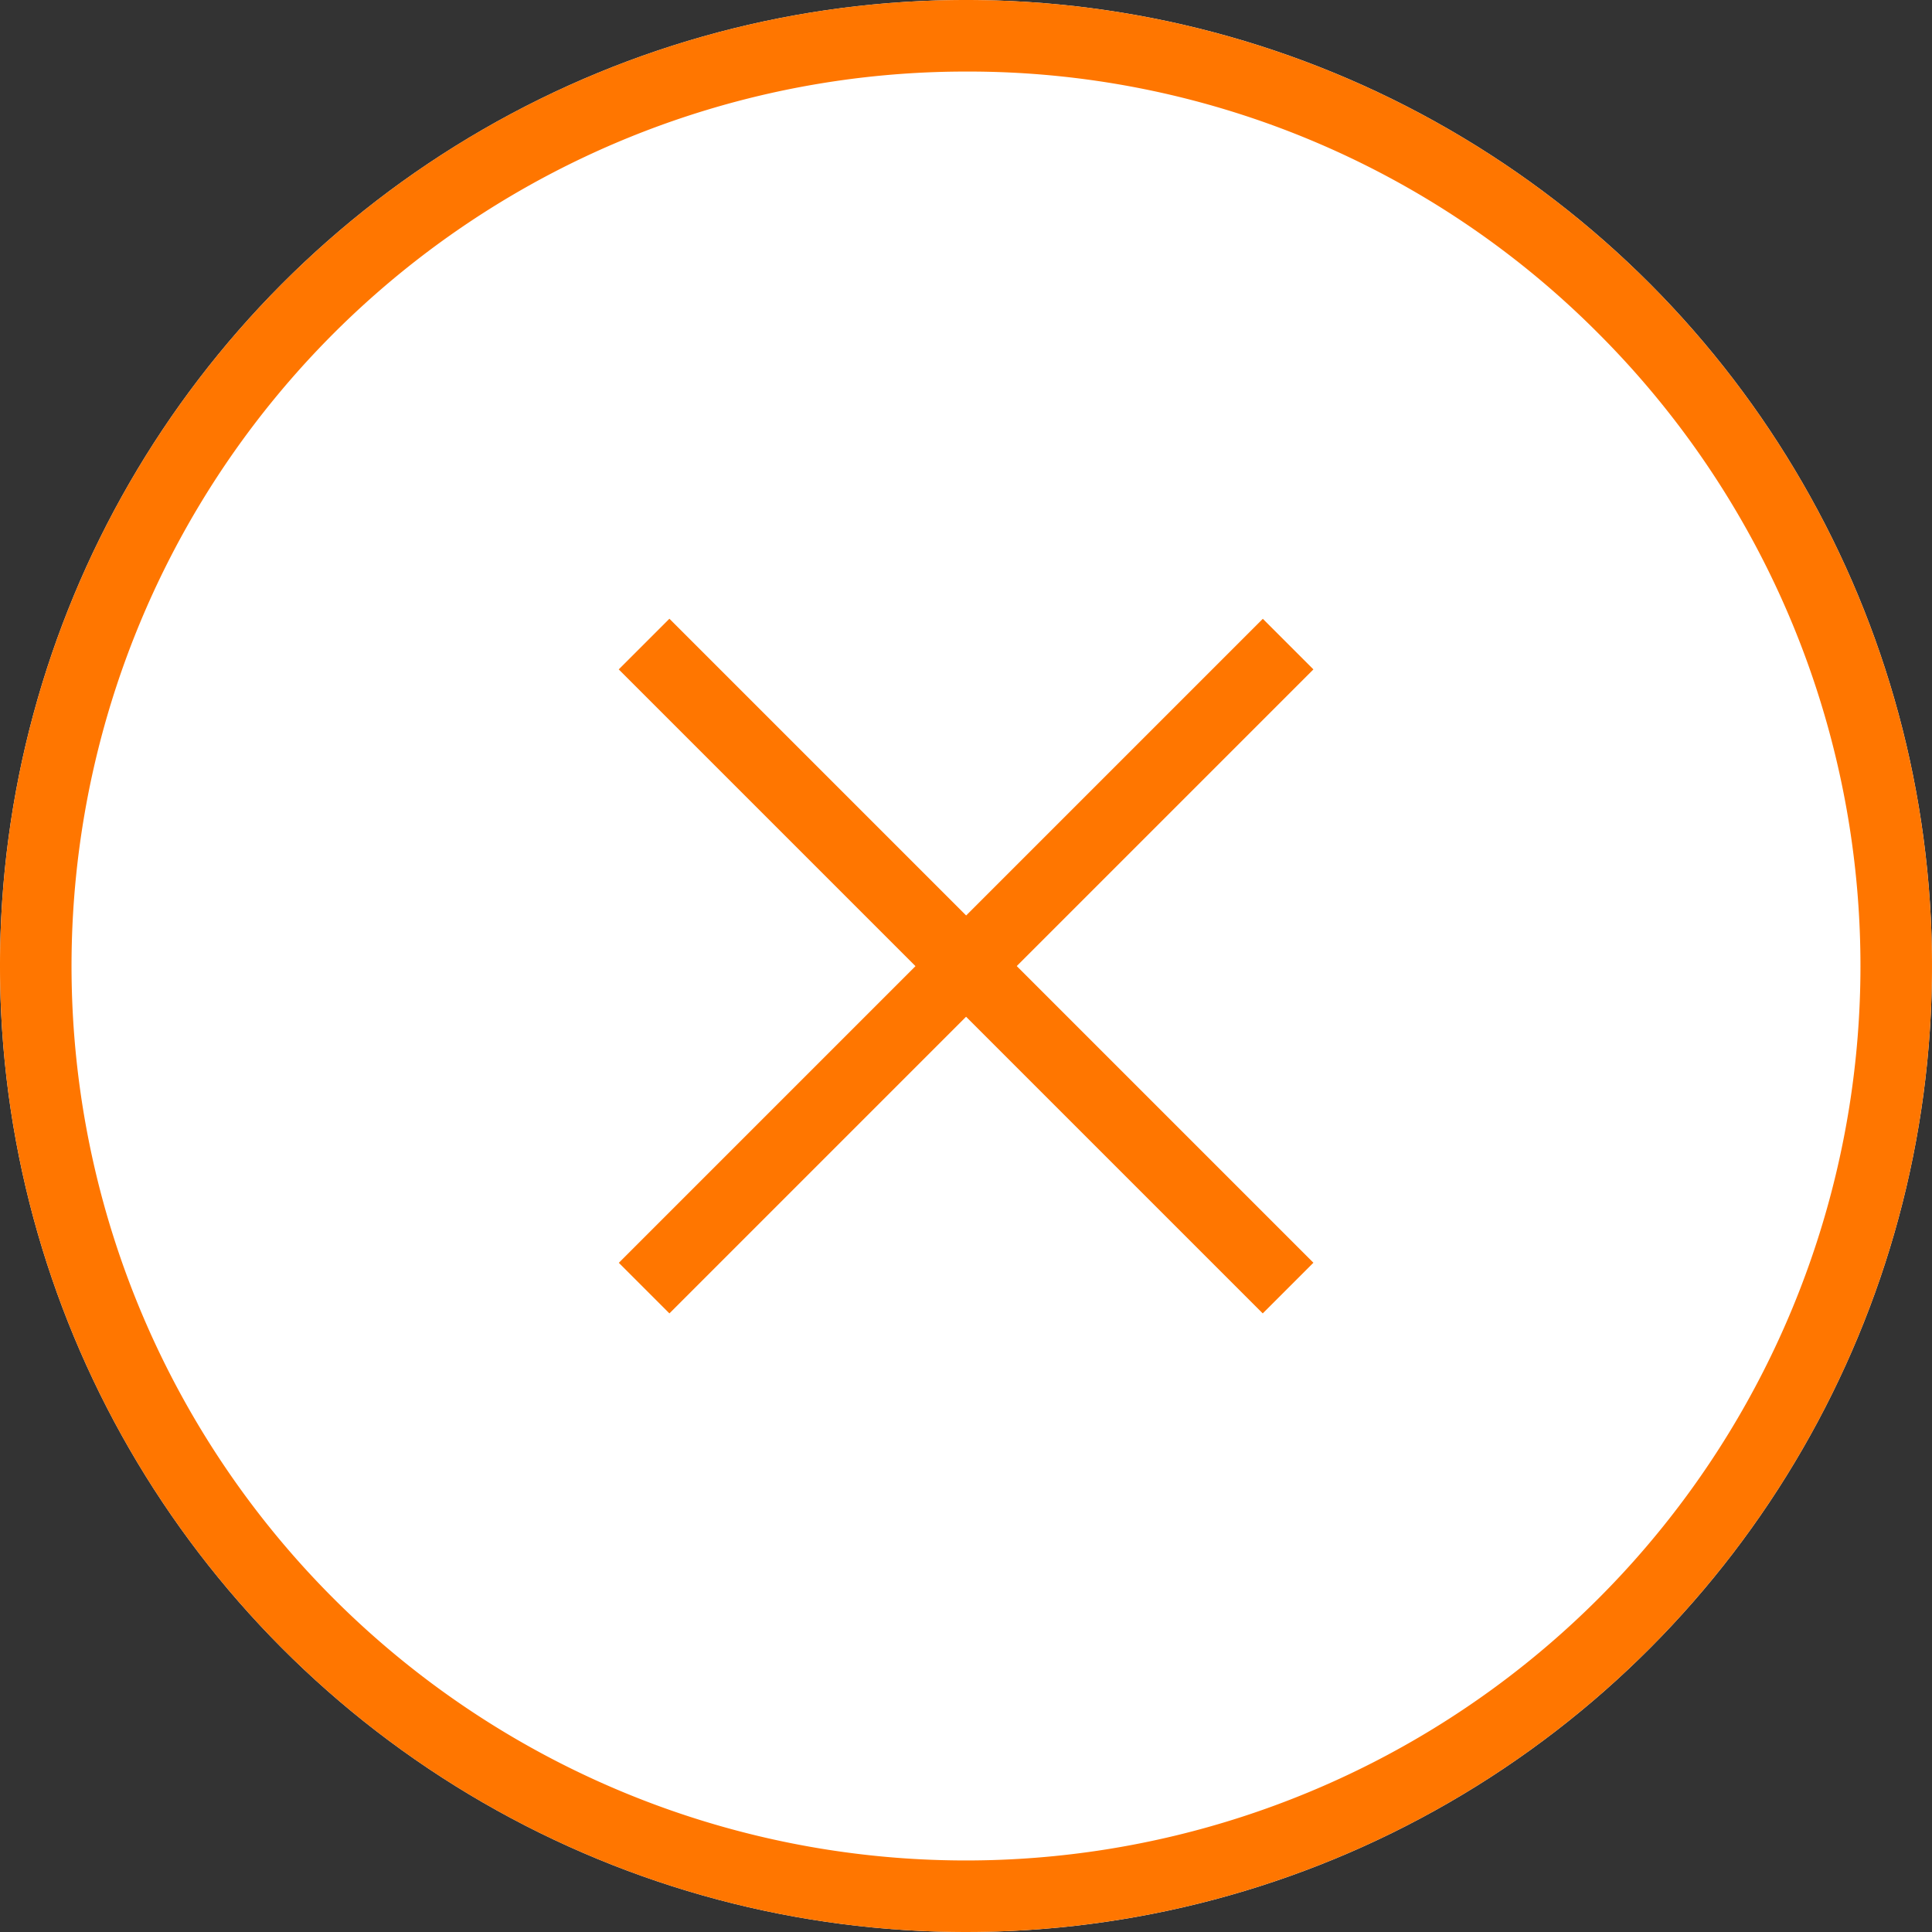
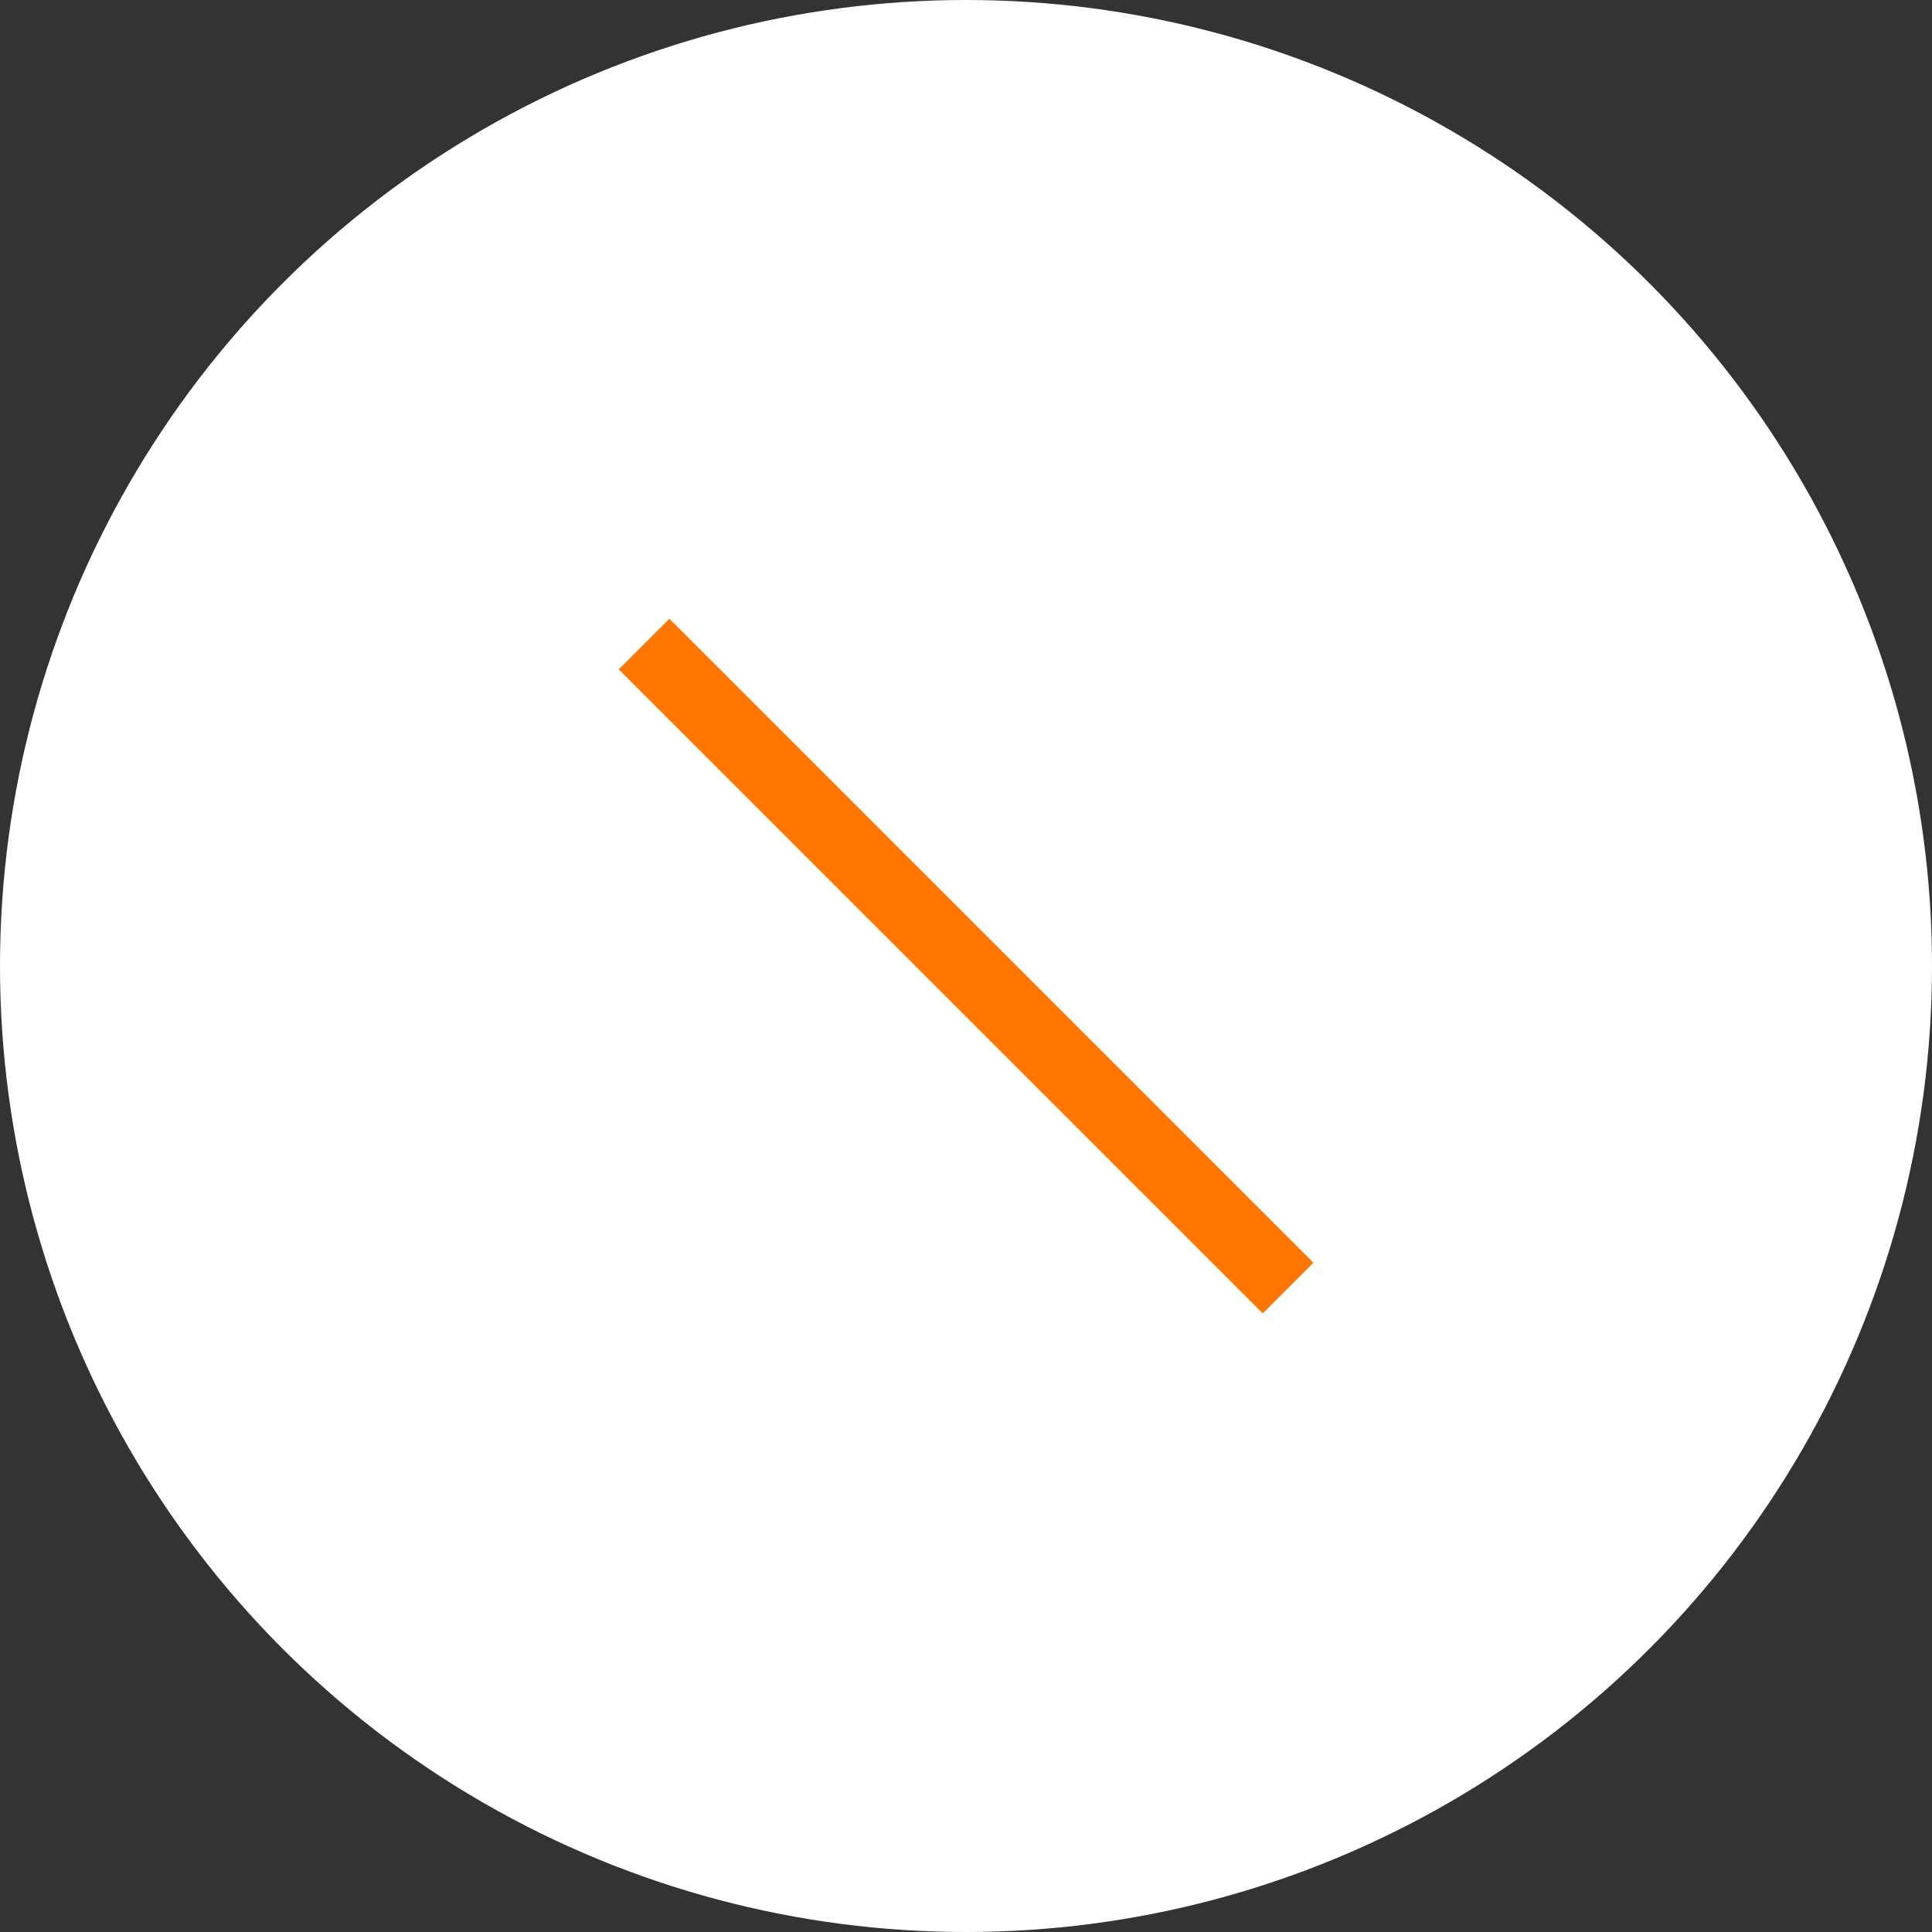
<svg xmlns="http://www.w3.org/2000/svg" width="27" height="27" viewBox="0 0 27 27">
  <rect x="0" y="0" width="27" height="27" fill="#333333" stroke="none" />
  <g transform="translate(-1341.9 -568.9)">
    <circle cx="13.5" cy="13.5" r="13.5" transform="translate(1341.9 568.9)" fill="#fff" />
-     <path d="M13.5,1A12.5,12.5,0,0,0,4.661,22.339,12.5,12.5,0,1,0,22.339,4.661,12.418,12.418,0,0,0,13.5,1m0-1A13.5,13.5,0,1,1,0,13.5,13.5,13.5,0,0,1,13.5,0Z" transform="translate(1341.9 568.9)" fill="#ff7600" />
    <g transform="translate(1350.967 577.967)">
-       <path d="M.354,9.354l-.707-.707,9-9,.707.707Z" transform="translate(-0.066 -0.066)" fill="#ff7600" />
      <path d="M8.646,9.354l-9-9L.354-.354l9,9Z" transform="translate(-0.066 -0.066)" fill="#ff7600" />
    </g>
  </g>
</svg>